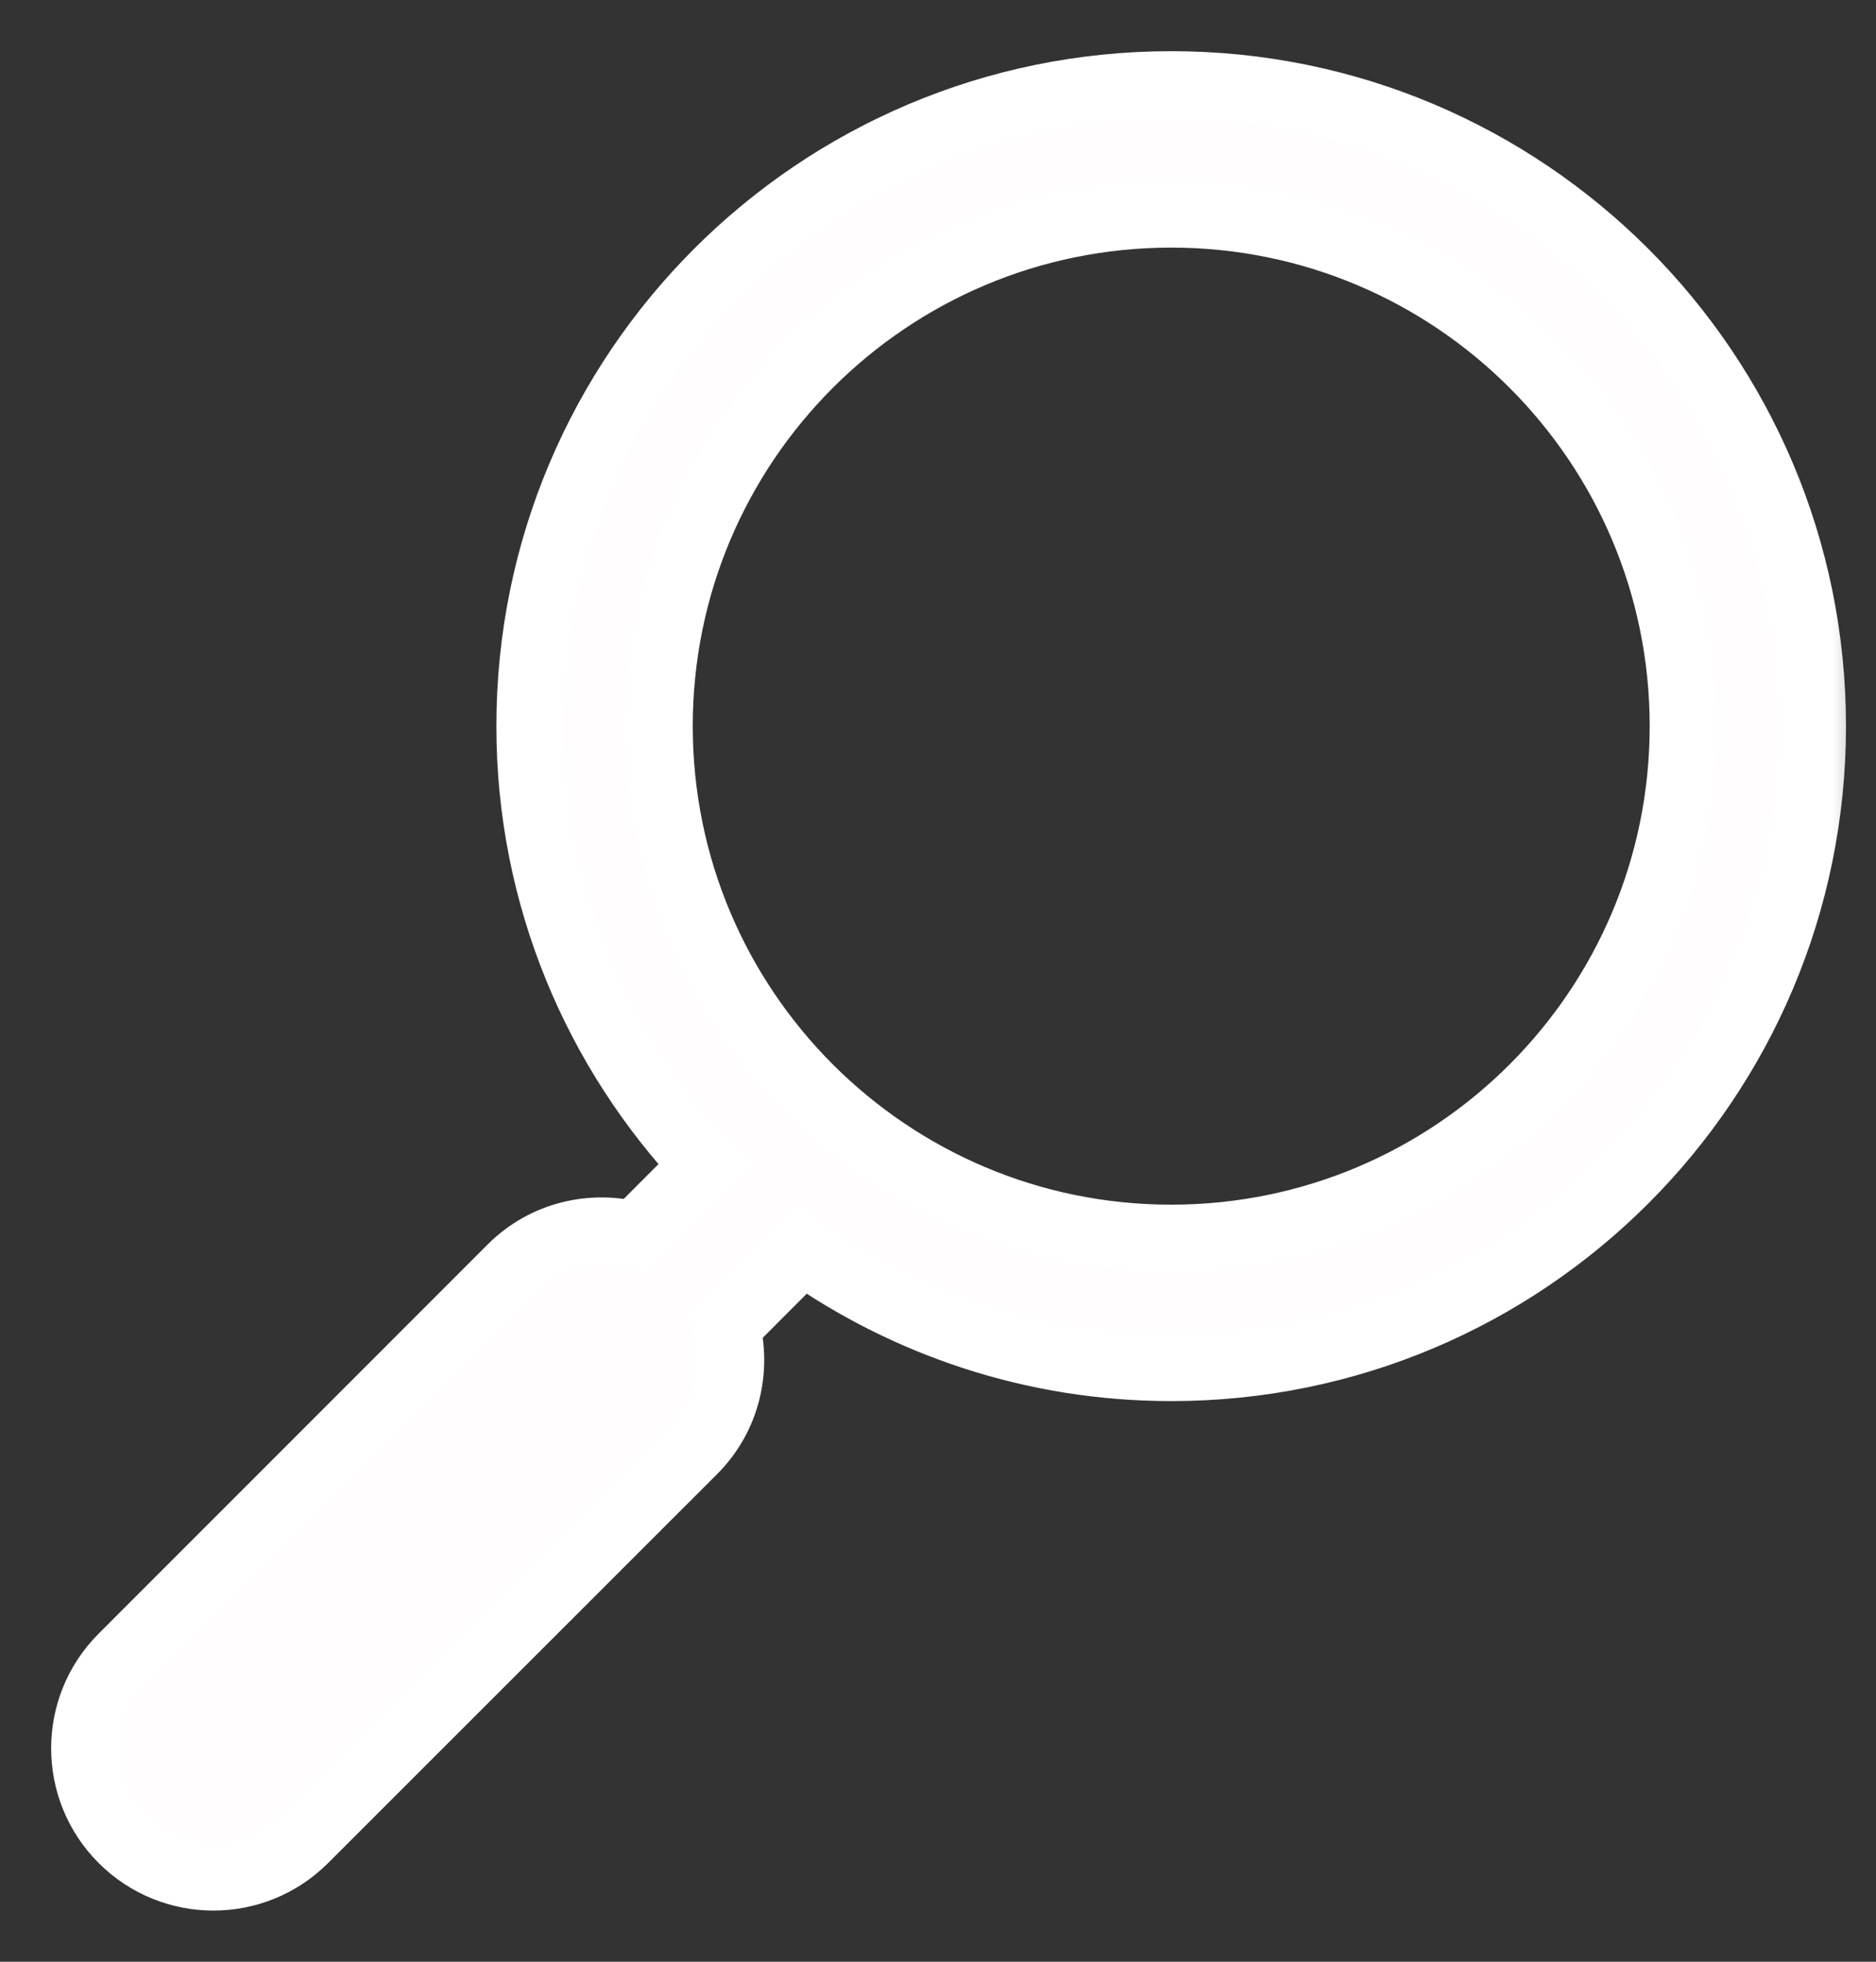
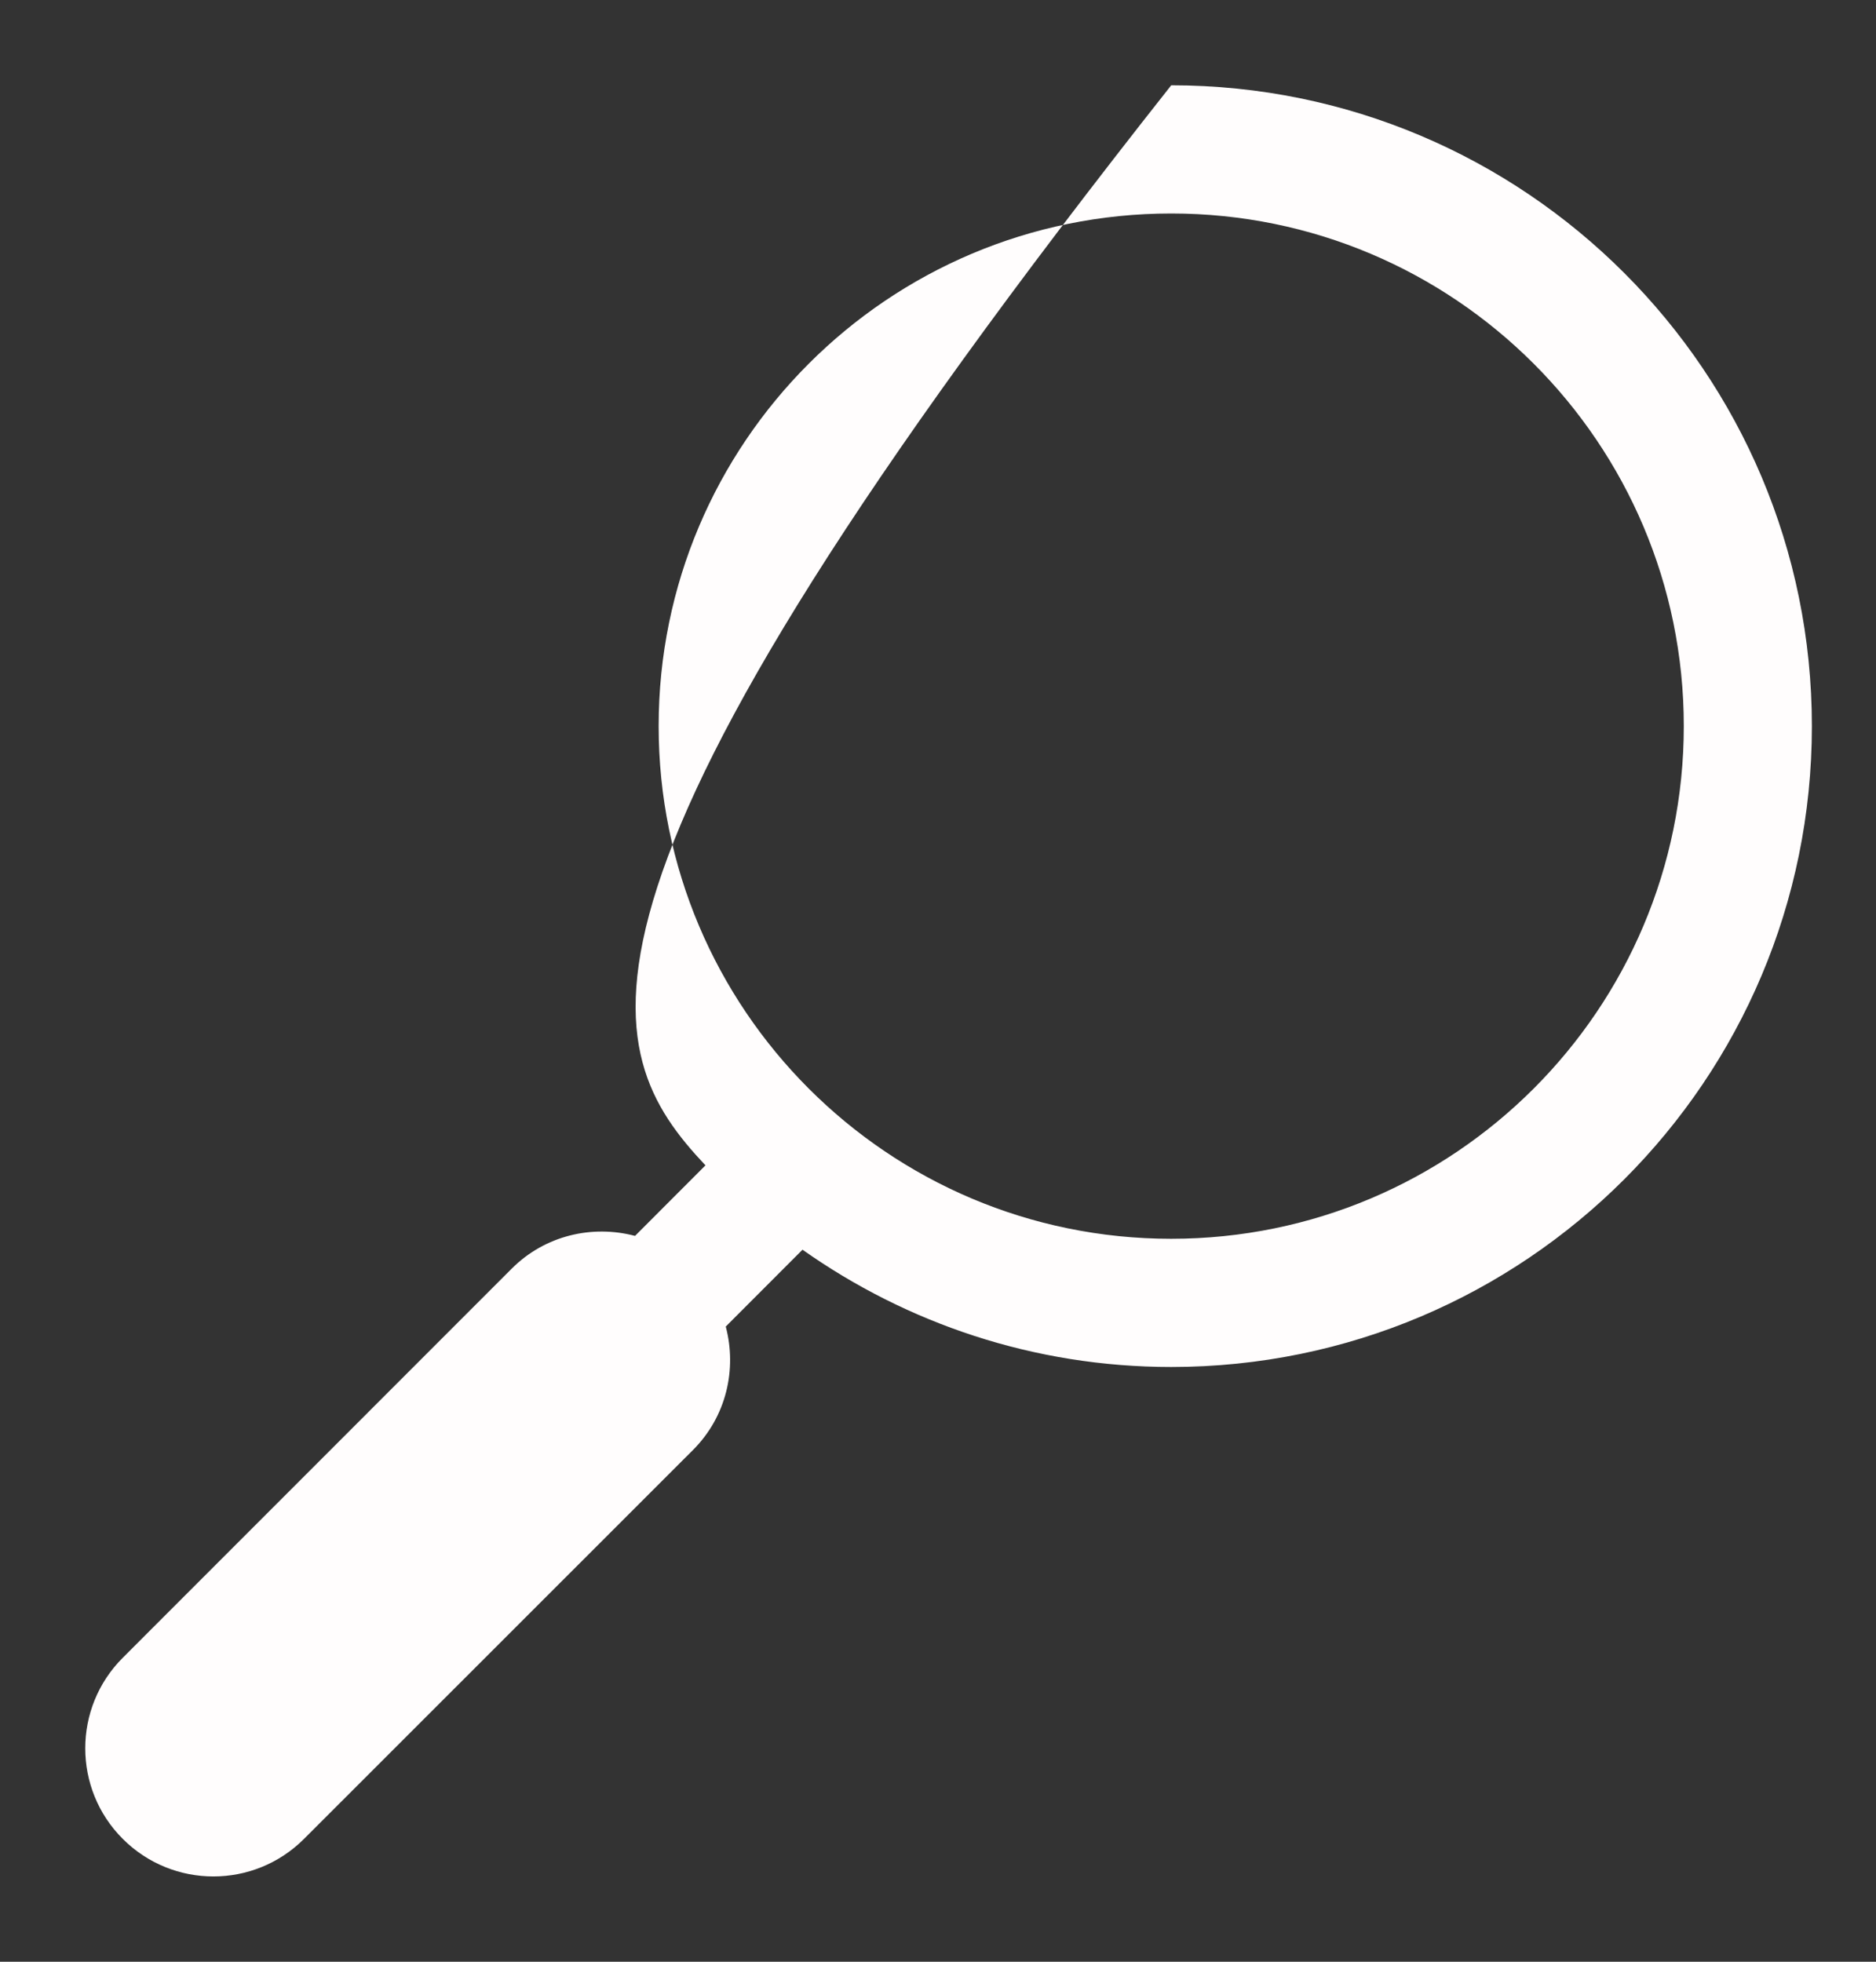
<svg xmlns="http://www.w3.org/2000/svg" width="22" height="23" viewBox="0 0 22 23" fill="none">
  <rect x="0" y="0" width="22" height="23" fill="#333333" stroke="none" />
  <mask id="path-1-outside-1_31_100" maskUnits="userSpaceOnUse" x="0" y="0" width="22" height="23" fill="black">
    <rect fill="white" width="22" height="23" />
-     <path d="M13.735 1C9.585 1 6.221 4.364 6.221 8.513C6.221 10.509 7.004 12.317 8.273 13.663L7.447 14.49C6.946 14.358 6.393 14.482 6.001 14.874L1.44 19.436C0.853 20.022 0.853 20.974 1.44 21.56C2.027 22.147 2.978 22.147 3.565 21.56L8.127 17C8.52 16.607 8.643 16.053 8.511 15.553L9.411 14.652C10.634 15.515 12.124 16.027 13.735 16.027C17.885 16.027 21.248 12.664 21.248 8.514C21.248 4.364 17.885 1 13.735 1ZM13.735 14.524C10.416 14.524 7.724 11.833 7.724 8.513C7.724 5.194 10.416 2.503 13.735 2.503C17.054 2.503 19.746 5.194 19.746 8.513C19.746 11.833 17.054 14.524 13.735 14.524Z" />
  </mask>
-   <path d="M13.735 1C9.585 1 6.221 4.364 6.221 8.513C6.221 10.509 7.004 12.317 8.273 13.663L7.447 14.49C6.946 14.358 6.393 14.482 6.001 14.874L1.44 19.436C0.853 20.022 0.853 20.974 1.44 21.56C2.027 22.147 2.978 22.147 3.565 21.56L8.127 17C8.52 16.607 8.643 16.053 8.511 15.553L9.411 14.652C10.634 15.515 12.124 16.027 13.735 16.027C17.885 16.027 21.248 12.664 21.248 8.514C21.248 4.364 17.885 1 13.735 1ZM13.735 14.524C10.416 14.524 7.724 11.833 7.724 8.513C7.724 5.194 10.416 2.503 13.735 2.503C17.054 2.503 19.746 5.194 19.746 8.513C19.746 11.833 17.054 14.524 13.735 14.524Z" fill="#FFFDFD" />
-   <path d="M13.735 1C9.585 1 6.221 4.364 6.221 8.513C6.221 10.509 7.004 12.317 8.273 13.663L7.447 14.49C6.946 14.358 6.393 14.482 6.001 14.874L1.44 19.436C0.853 20.022 0.853 20.974 1.44 21.56C2.027 22.147 2.978 22.147 3.565 21.56L8.127 17C8.52 16.607 8.643 16.053 8.511 15.553L9.411 14.652C10.634 15.515 12.124 16.027 13.735 16.027C17.885 16.027 21.248 12.664 21.248 8.514C21.248 4.364 17.885 1 13.735 1ZM13.735 14.524C10.416 14.524 7.724 11.833 7.724 8.513C7.724 5.194 10.416 2.503 13.735 2.503C17.054 2.503 19.746 5.194 19.746 8.513C19.746 11.833 17.054 14.524 13.735 14.524Z" stroke="white" stroke-width="0.8" mask="url(#path-1-outside-1_31_100)" />
+   <path d="M13.735 1C6.221 10.509 7.004 12.317 8.273 13.663L7.447 14.49C6.946 14.358 6.393 14.482 6.001 14.874L1.44 19.436C0.853 20.022 0.853 20.974 1.44 21.56C2.027 22.147 2.978 22.147 3.565 21.56L8.127 17C8.52 16.607 8.643 16.053 8.511 15.553L9.411 14.652C10.634 15.515 12.124 16.027 13.735 16.027C17.885 16.027 21.248 12.664 21.248 8.514C21.248 4.364 17.885 1 13.735 1ZM13.735 14.524C10.416 14.524 7.724 11.833 7.724 8.513C7.724 5.194 10.416 2.503 13.735 2.503C17.054 2.503 19.746 5.194 19.746 8.513C19.746 11.833 17.054 14.524 13.735 14.524Z" fill="#FFFDFD" />
</svg>